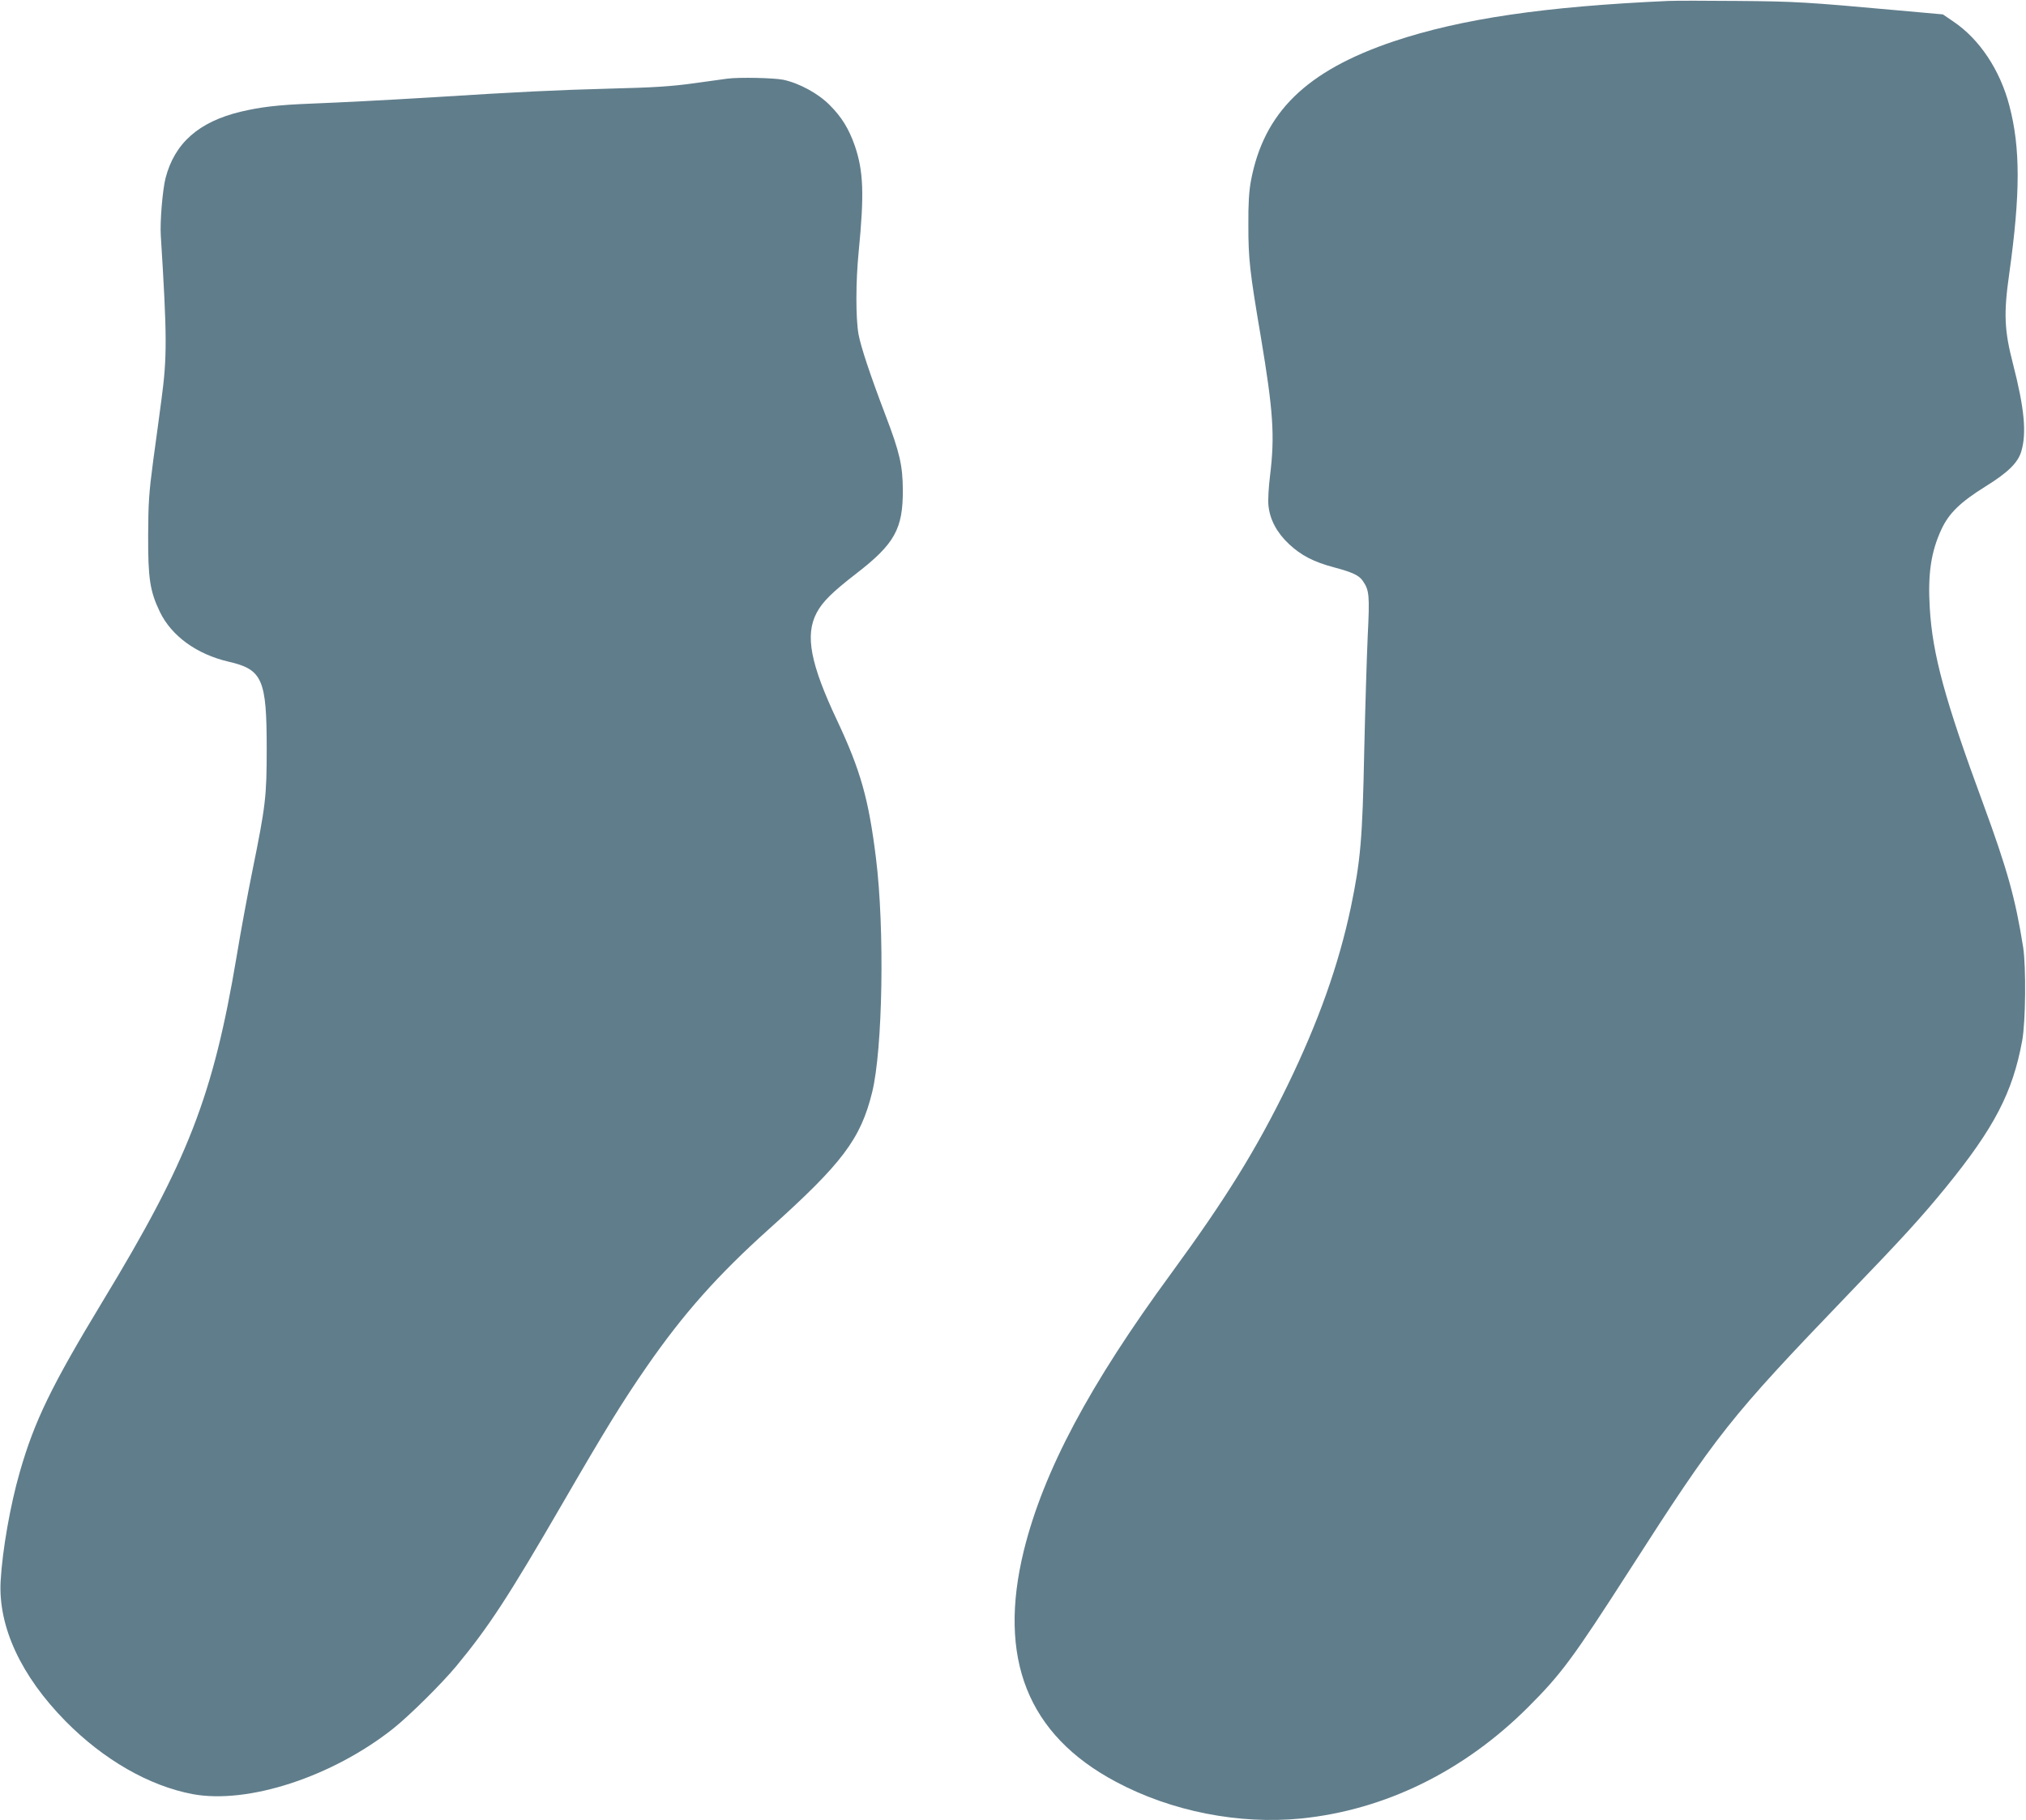
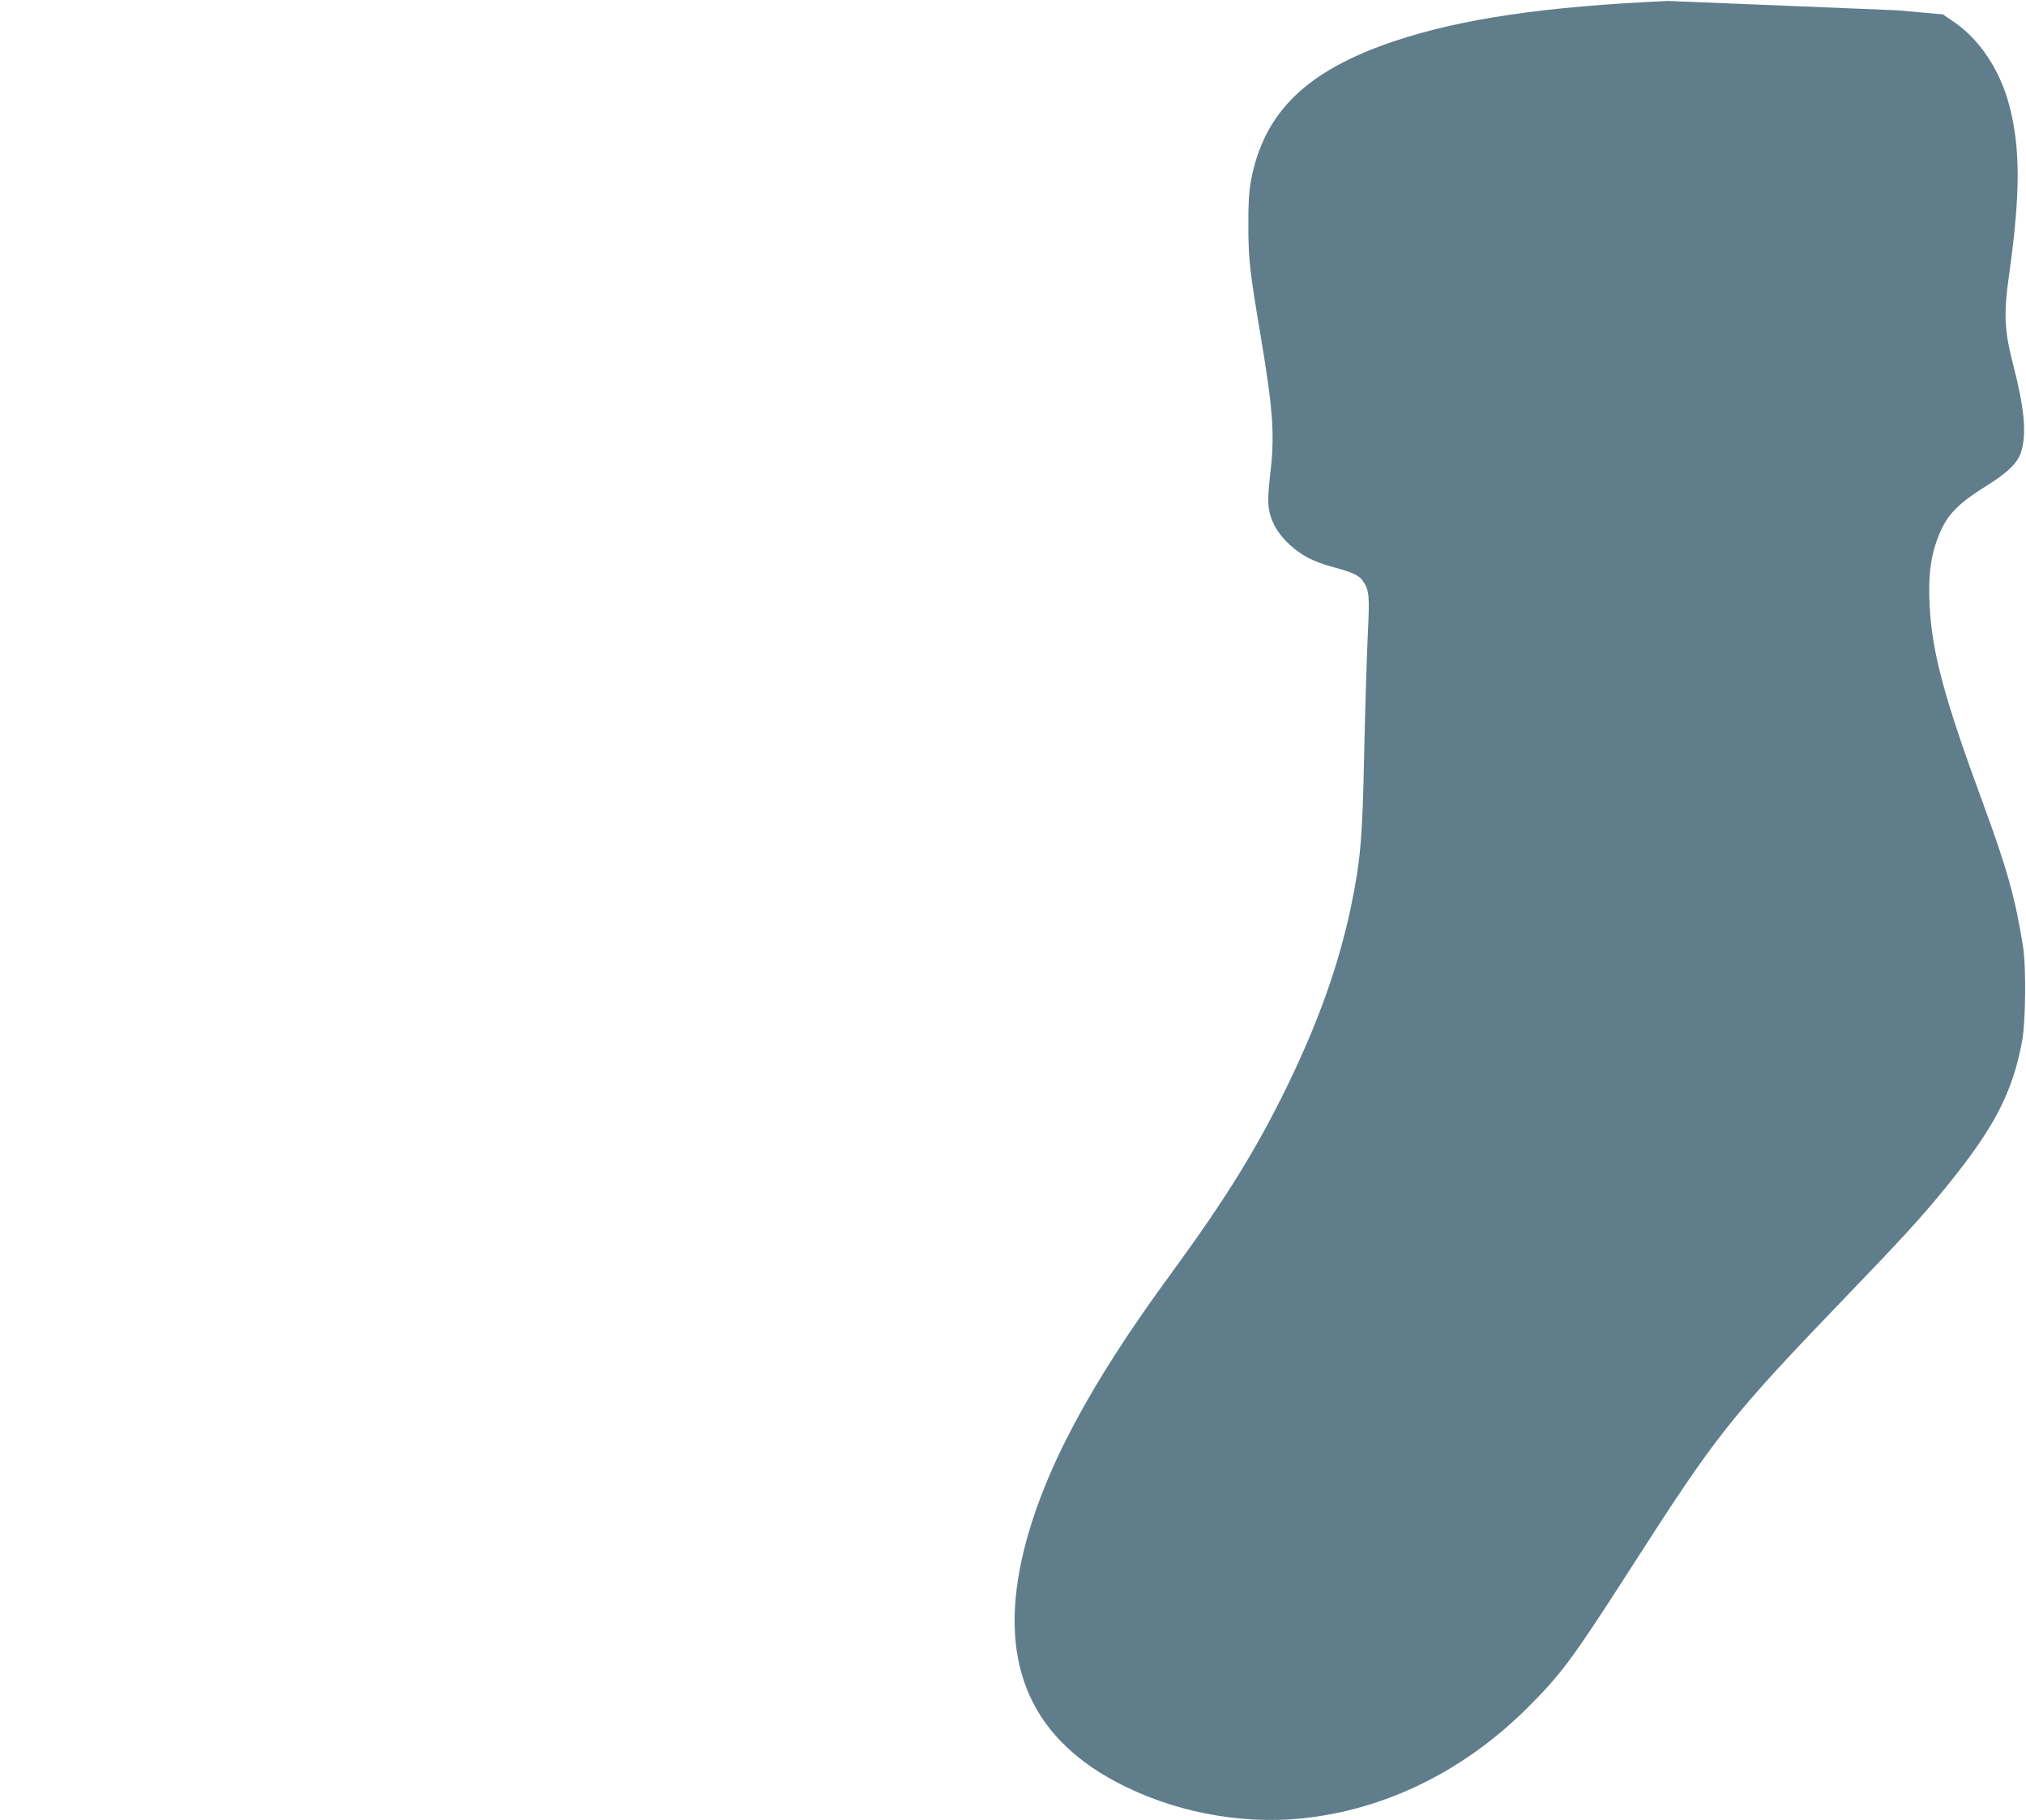
<svg xmlns="http://www.w3.org/2000/svg" version="1.0" width="1280pt" height="1150pt" viewBox="0 0 1280 1150" preserveAspectRatio="xMidYMid meet">
  <g transform="translate(0,1150) scale(0.1,-0.1)" fill="#607d8b" stroke="none">
-     <path d="M10540 11494 c-785 -35 -1309 -113 -1734 -255 -554 -187 -822 -449 -903 -883 -12 -65 -17 -144 -16 -281 0 -210 8 -287 79 -705 78 -467 89 -623 58 -875 -9 -74 -14 -156 -10 -190 9 -88 53 -171 130 -243 77 -72 157 -113 285 -147 116 -31 156 -50 180 -84 42 -60 45 -90 32 -351 -6 -135 -16 -461 -22 -725 -11 -557 -23 -692 -85 -990 -77 -363 -204 -720 -398 -1120 -199 -409 -393 -721 -736 -1190 -518 -706 -807 -1250 -931 -1750 -168 -683 23 -1166 581 -1463 350 -187 777 -271 1171 -232 530 54 1029 299 1434 704 208 208 282 307 642 868 554 863 627 956 1379 1739 349 362 463 488 617 676 307 377 423 601 483 928 22 121 25 465 6 590 -49 308 -99 488 -253 908 -241 653 -320 943 -337 1236 -13 215 8 357 75 499 47 100 119 170 278 269 139 86 204 149 225 220 35 116 20 273 -52 553 -55 212 -60 318 -24 570 71 507 71 796 1 1062 -59 226 -189 421 -354 532 l-66 45 -290 26 c-574 52 -642 56 -1005 59 -201 2 -399 2 -440 0z" />
-     <path d="M4595 11003 c-16 -2 -111 -15 -210 -29 -144 -20 -251 -27 -535 -34 -335 -9 -568 -20 -1120 -55 -297 -18 -571 -32 -770 -40 -205 -8 -313 -21 -440 -51 -265 -64 -417 -199 -474 -419 -19 -74 -36 -277 -30 -365 40 -639 40 -766 4 -1035 -11 -82 -34 -256 -52 -385 -27 -204 -31 -266 -32 -470 -1 -274 11 -355 74 -486 74 -153 233 -268 435 -315 213 -49 240 -111 240 -549 0 -306 -7 -361 -91 -775 -30 -148 -75 -391 -99 -538 -148 -881 -307 -1290 -845 -2177 -325 -537 -432 -757 -525 -1081 -60 -208 -110 -493 -121 -689 -16 -287 128 -599 411 -886 240 -243 527 -408 802 -460 349 -65 882 109 1267 414 103 82 305 282 399 395 205 248 326 433 670 1026 268 463 380 645 533 866 232 335 448 578 773 870 463 415 578 568 651 863 67 270 80 1034 24 1482 -46 371 -97 552 -244 865 -171 362 -205 543 -130 684 37 69 97 129 251 248 242 187 294 282 293 528 -1 154 -20 237 -109 470 -99 260 -156 433 -171 513 -18 102 -18 330 1 522 36 367 30 508 -24 668 -38 108 -82 181 -159 258 -72 73 -191 138 -293 160 -59 12 -280 17 -354 7z" />
+     <path d="M10540 11494 c-785 -35 -1309 -113 -1734 -255 -554 -187 -822 -449 -903 -883 -12 -65 -17 -144 -16 -281 0 -210 8 -287 79 -705 78 -467 89 -623 58 -875 -9 -74 -14 -156 -10 -190 9 -88 53 -171 130 -243 77 -72 157 -113 285 -147 116 -31 156 -50 180 -84 42 -60 45 -90 32 -351 -6 -135 -16 -461 -22 -725 -11 -557 -23 -692 -85 -990 -77 -363 -204 -720 -398 -1120 -199 -409 -393 -721 -736 -1190 -518 -706 -807 -1250 -931 -1750 -168 -683 23 -1166 581 -1463 350 -187 777 -271 1171 -232 530 54 1029 299 1434 704 208 208 282 307 642 868 554 863 627 956 1379 1739 349 362 463 488 617 676 307 377 423 601 483 928 22 121 25 465 6 590 -49 308 -99 488 -253 908 -241 653 -320 943 -337 1236 -13 215 8 357 75 499 47 100 119 170 278 269 139 86 204 149 225 220 35 116 20 273 -52 553 -55 212 -60 318 -24 570 71 507 71 796 1 1062 -59 226 -189 421 -354 532 l-66 45 -290 26 z" />
  </g>
</svg>